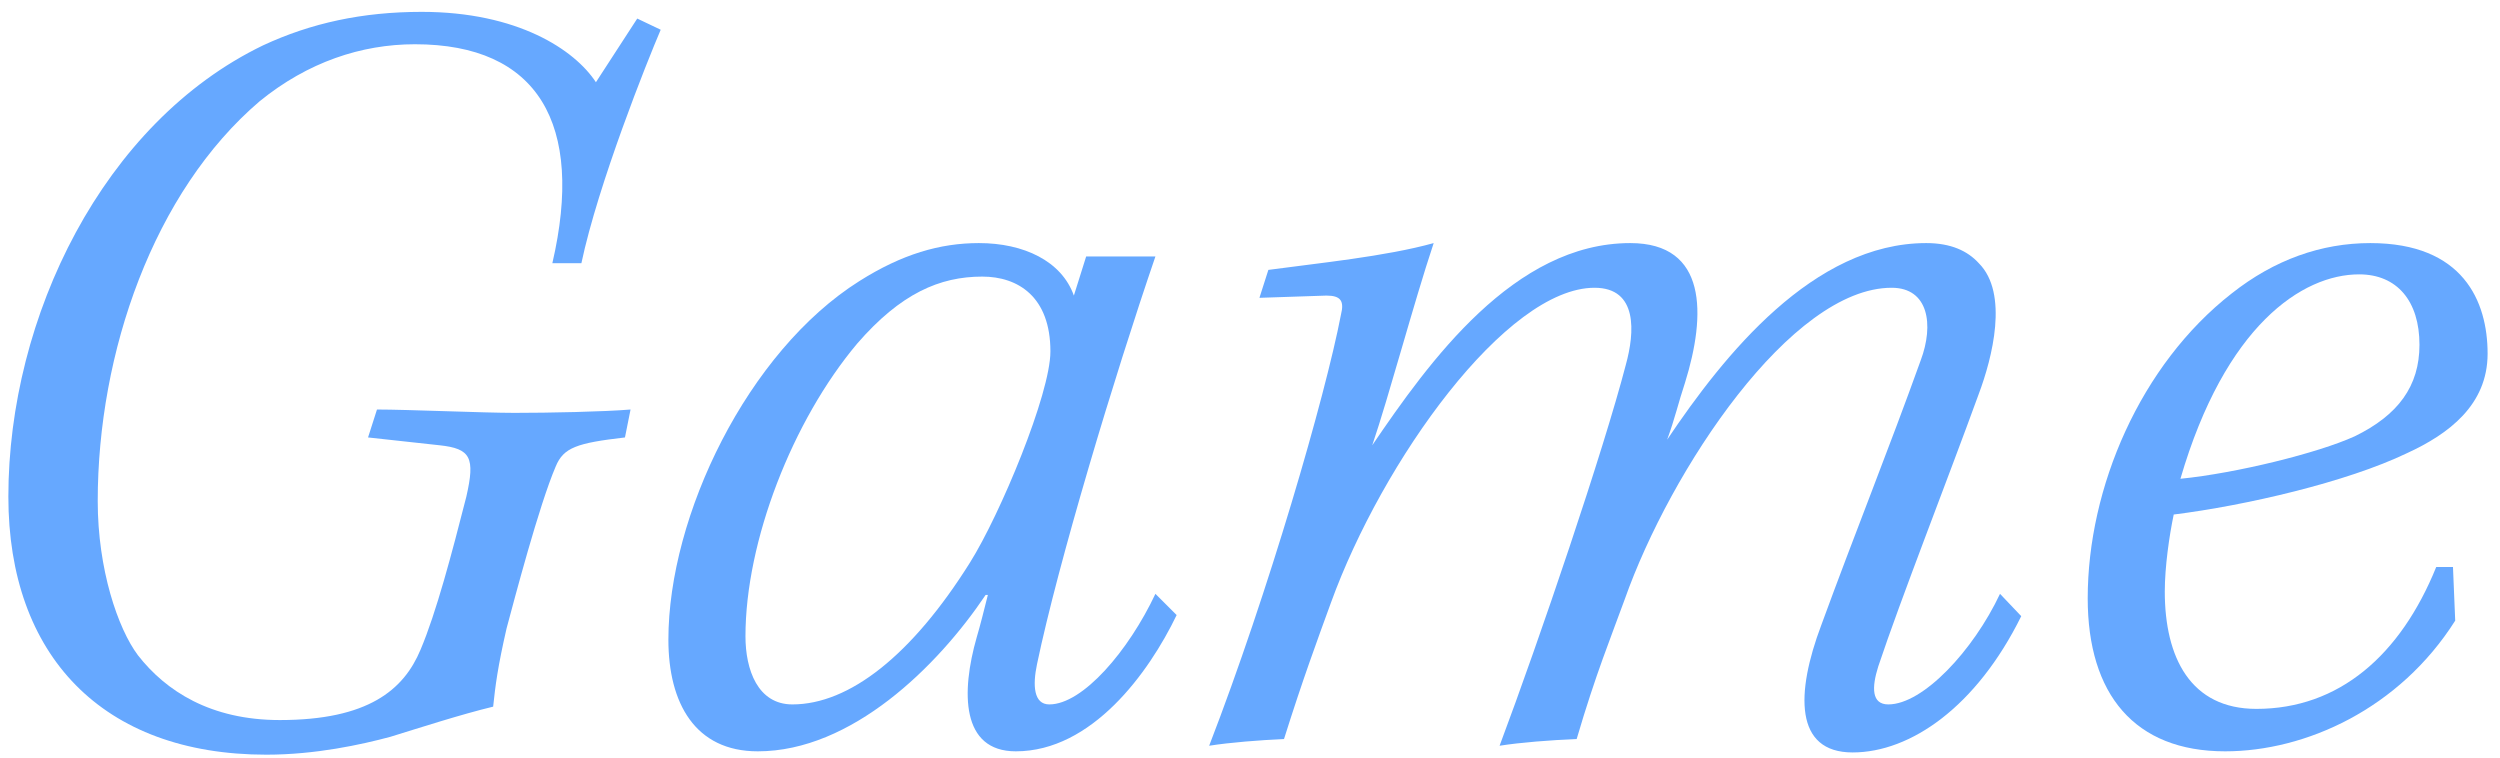
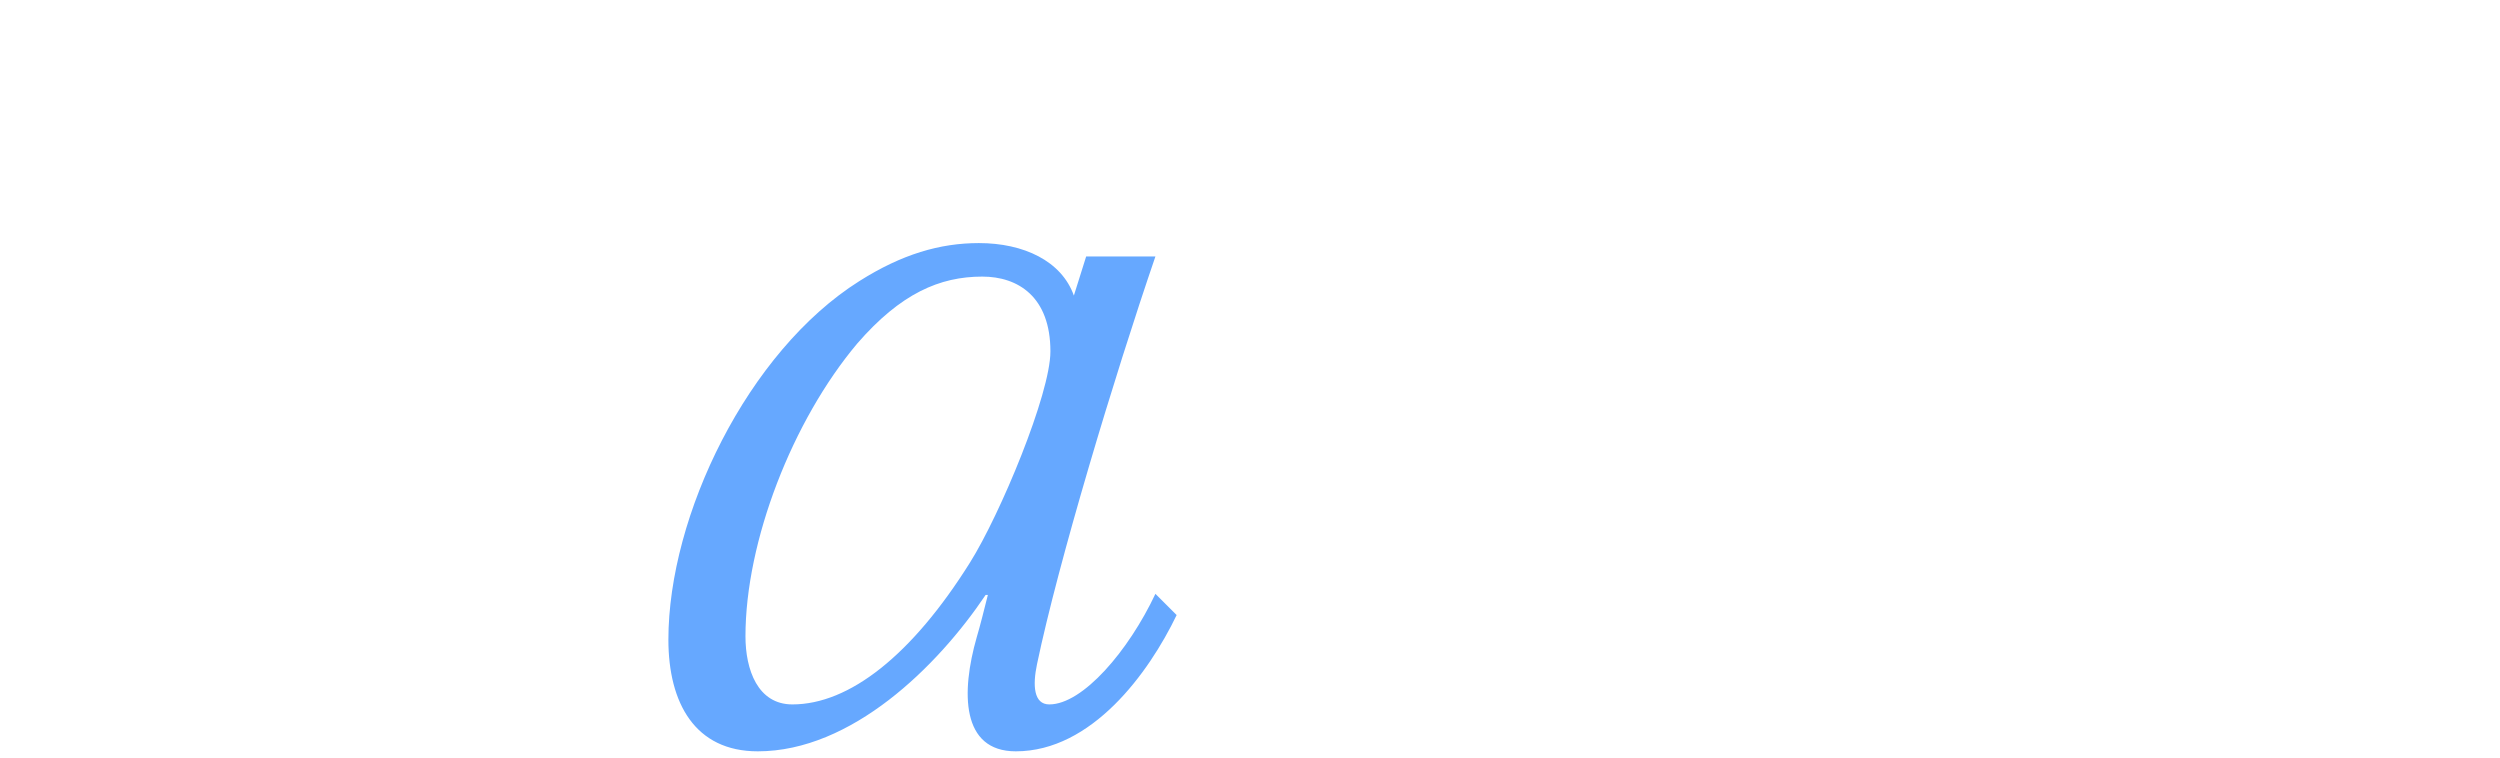
<svg xmlns="http://www.w3.org/2000/svg" width="188" height="57" viewBox="0 0 188 57" fill="none">
-   <path d="M43.721 19.792C44.981 13.828 48.677 4.588 49.685 2.236L47.921 1.396L44.813 6.184C43.217 3.748 38.933 0.892 31.709 0.892C27.257 0.892 23.393 1.732 19.781 3.412C7.769 9.208 0.629 23.824 0.629 37.348C0.629 49.276 7.685 56.752 20.033 56.752C23.729 56.752 27.173 55.996 29.357 55.408C31.541 54.736 34.649 53.728 37.085 53.14C37.253 51.544 37.421 50.2 38.093 47.26C38.681 45.076 40.529 38.02 41.789 35.08C42.377 33.652 43.385 33.316 46.997 32.896L47.417 30.796C45.401 30.964 41.285 31.048 38.681 31.048C36.413 31.048 30.617 30.796 28.349 30.796L27.677 32.896L33.053 33.484C35.405 33.736 35.741 34.408 35.069 37.348C33.977 41.632 32.801 46.084 31.625 48.856C30.365 51.88 27.677 54.148 21.041 54.148C15.833 54.148 12.473 51.964 10.373 49.276C8.861 47.26 7.349 42.808 7.349 37.684C7.349 26.512 11.549 14.416 19.529 7.612C23.141 4.672 27.173 3.328 31.205 3.328C40.445 3.328 43.973 9.292 41.537 19.792H43.721Z" fill="#66A8FF" />
  <path d="M86.887 44.656C84.871 48.94 81.427 52.972 78.907 52.972C77.731 52.972 77.647 51.544 77.983 49.948C79.579 42.304 83.779 28.36 86.887 19.288H81.679L80.755 22.228C79.831 19.624 76.975 18.28 73.615 18.28C70.675 18.28 67.819 19.12 64.627 21.136C56.227 26.428 50.263 38.776 50.263 48.1C50.263 52.888 52.279 56.5 56.983 56.5C64.039 56.5 70.507 50.116 74.119 44.74H74.287C74.035 45.748 73.699 47.092 73.447 47.932C72.271 52.048 72.271 56.5 76.387 56.5C82.099 56.5 86.383 50.62 88.483 46.252L86.887 44.656ZM56.059 47.848C56.059 40.708 59.587 31.636 64.459 25.84C67.735 22.06 70.675 20.8 73.867 20.8C76.555 20.8 78.991 22.312 78.991 26.428C78.991 29.62 75.211 38.692 72.943 42.304C68.575 49.276 63.871 52.972 59.587 52.972C56.983 52.972 56.059 50.368 56.059 47.848Z" fill="#66A8FF" />
-   <path d="M150.401 44.656C148.385 48.94 144.605 52.972 142.001 52.972C140.741 52.972 140.741 51.712 141.245 50.116C142.925 45.076 146.453 36.088 148.805 29.62C149.813 26.932 151.073 22.06 148.805 19.792C147.965 18.868 146.705 18.28 144.857 18.28C136.373 18.28 129.653 26.68 125.369 33.064C125.957 31.468 126.209 30.292 126.713 28.78C128.309 23.656 128.393 18.28 122.597 18.28C113.861 18.28 107.477 27.184 103.193 33.484C104.453 29.788 106.301 22.816 107.813 18.28C104.201 19.288 99.077 19.792 95.381 20.296L94.709 22.396L99.749 22.228C100.841 22.228 101.093 22.648 100.841 23.656C99.665 29.788 95.381 44.572 90.929 56.08C92.525 55.828 94.709 55.66 96.557 55.576C97.985 51.04 99.077 48.1 100.085 45.328C103.949 34.66 113.273 21.64 119.909 21.64C123.185 21.64 122.933 25 122.261 27.436C120.581 33.904 115.793 48.016 112.769 56.08C114.365 55.828 116.549 55.66 118.565 55.576C119.993 50.704 121.169 47.848 122.177 45.076C125.621 35.332 134.693 21.64 142.253 21.64C145.025 21.64 145.445 24.412 144.437 27.1C142.085 33.652 139.481 40.12 136.961 47.008C135.029 52.132 134.945 56.584 139.313 56.584C143.681 56.584 148.637 53.14 151.997 46.336L150.401 44.656Z" fill="#66A8FF" />
-   <path d="M184.464 42.64H183.204C180.516 49.276 175.896 53.308 169.68 53.308C164.724 53.308 162.792 49.444 162.792 44.488C162.792 42.64 163.128 40.288 163.464 38.692C168.84 38.02 176.484 36.256 181.02 34.072C184.128 32.644 187.068 30.46 187.068 26.596C187.068 22.648 185.22 18.28 178.248 18.28C174.552 18.28 171.024 19.54 167.832 22.06C160.944 27.436 156.996 36.676 156.996 44.992C156.996 52.216 160.524 56.5 167.328 56.5C173.376 56.5 180.432 53.308 184.632 46.672L184.464 42.64ZM177.408 20.632C180.264 20.632 181.944 22.648 181.944 25.924C181.944 29.032 180.348 31.216 177.072 32.812C174.3 34.072 168.168 35.584 163.968 36.004C167.328 24.496 173.124 20.632 177.408 20.632Z" fill="#66A8FF" />
</svg>